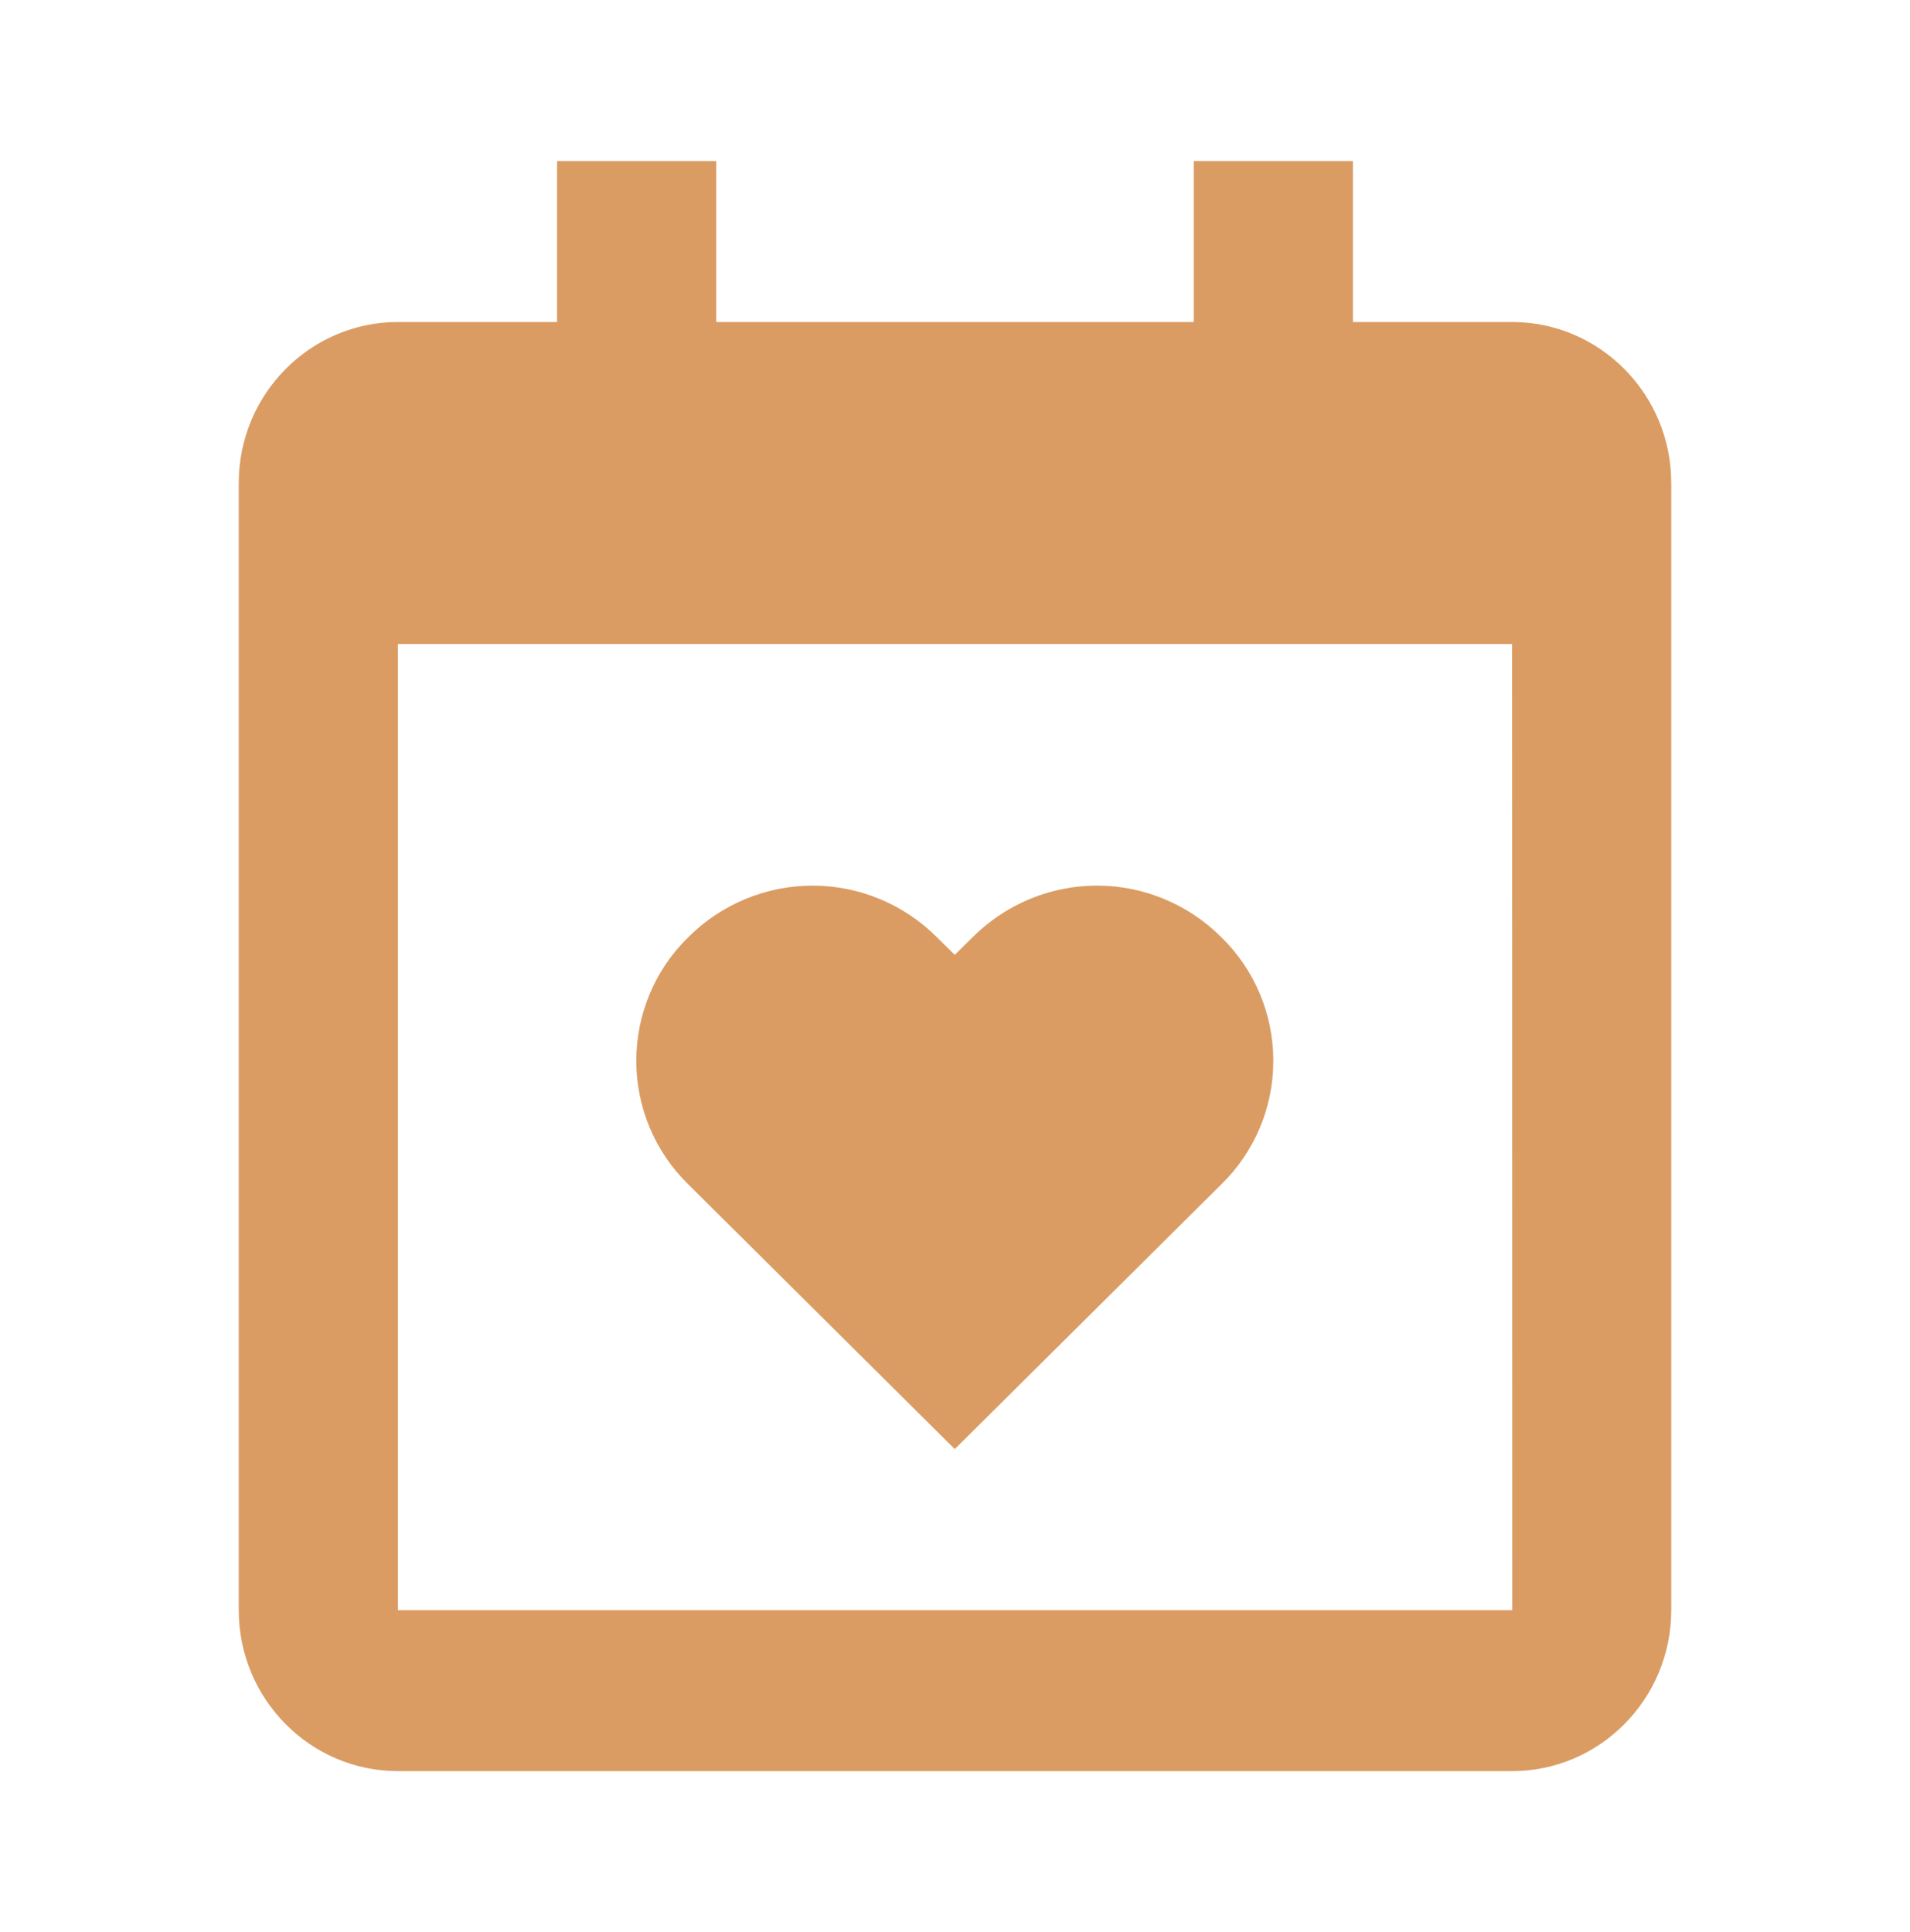
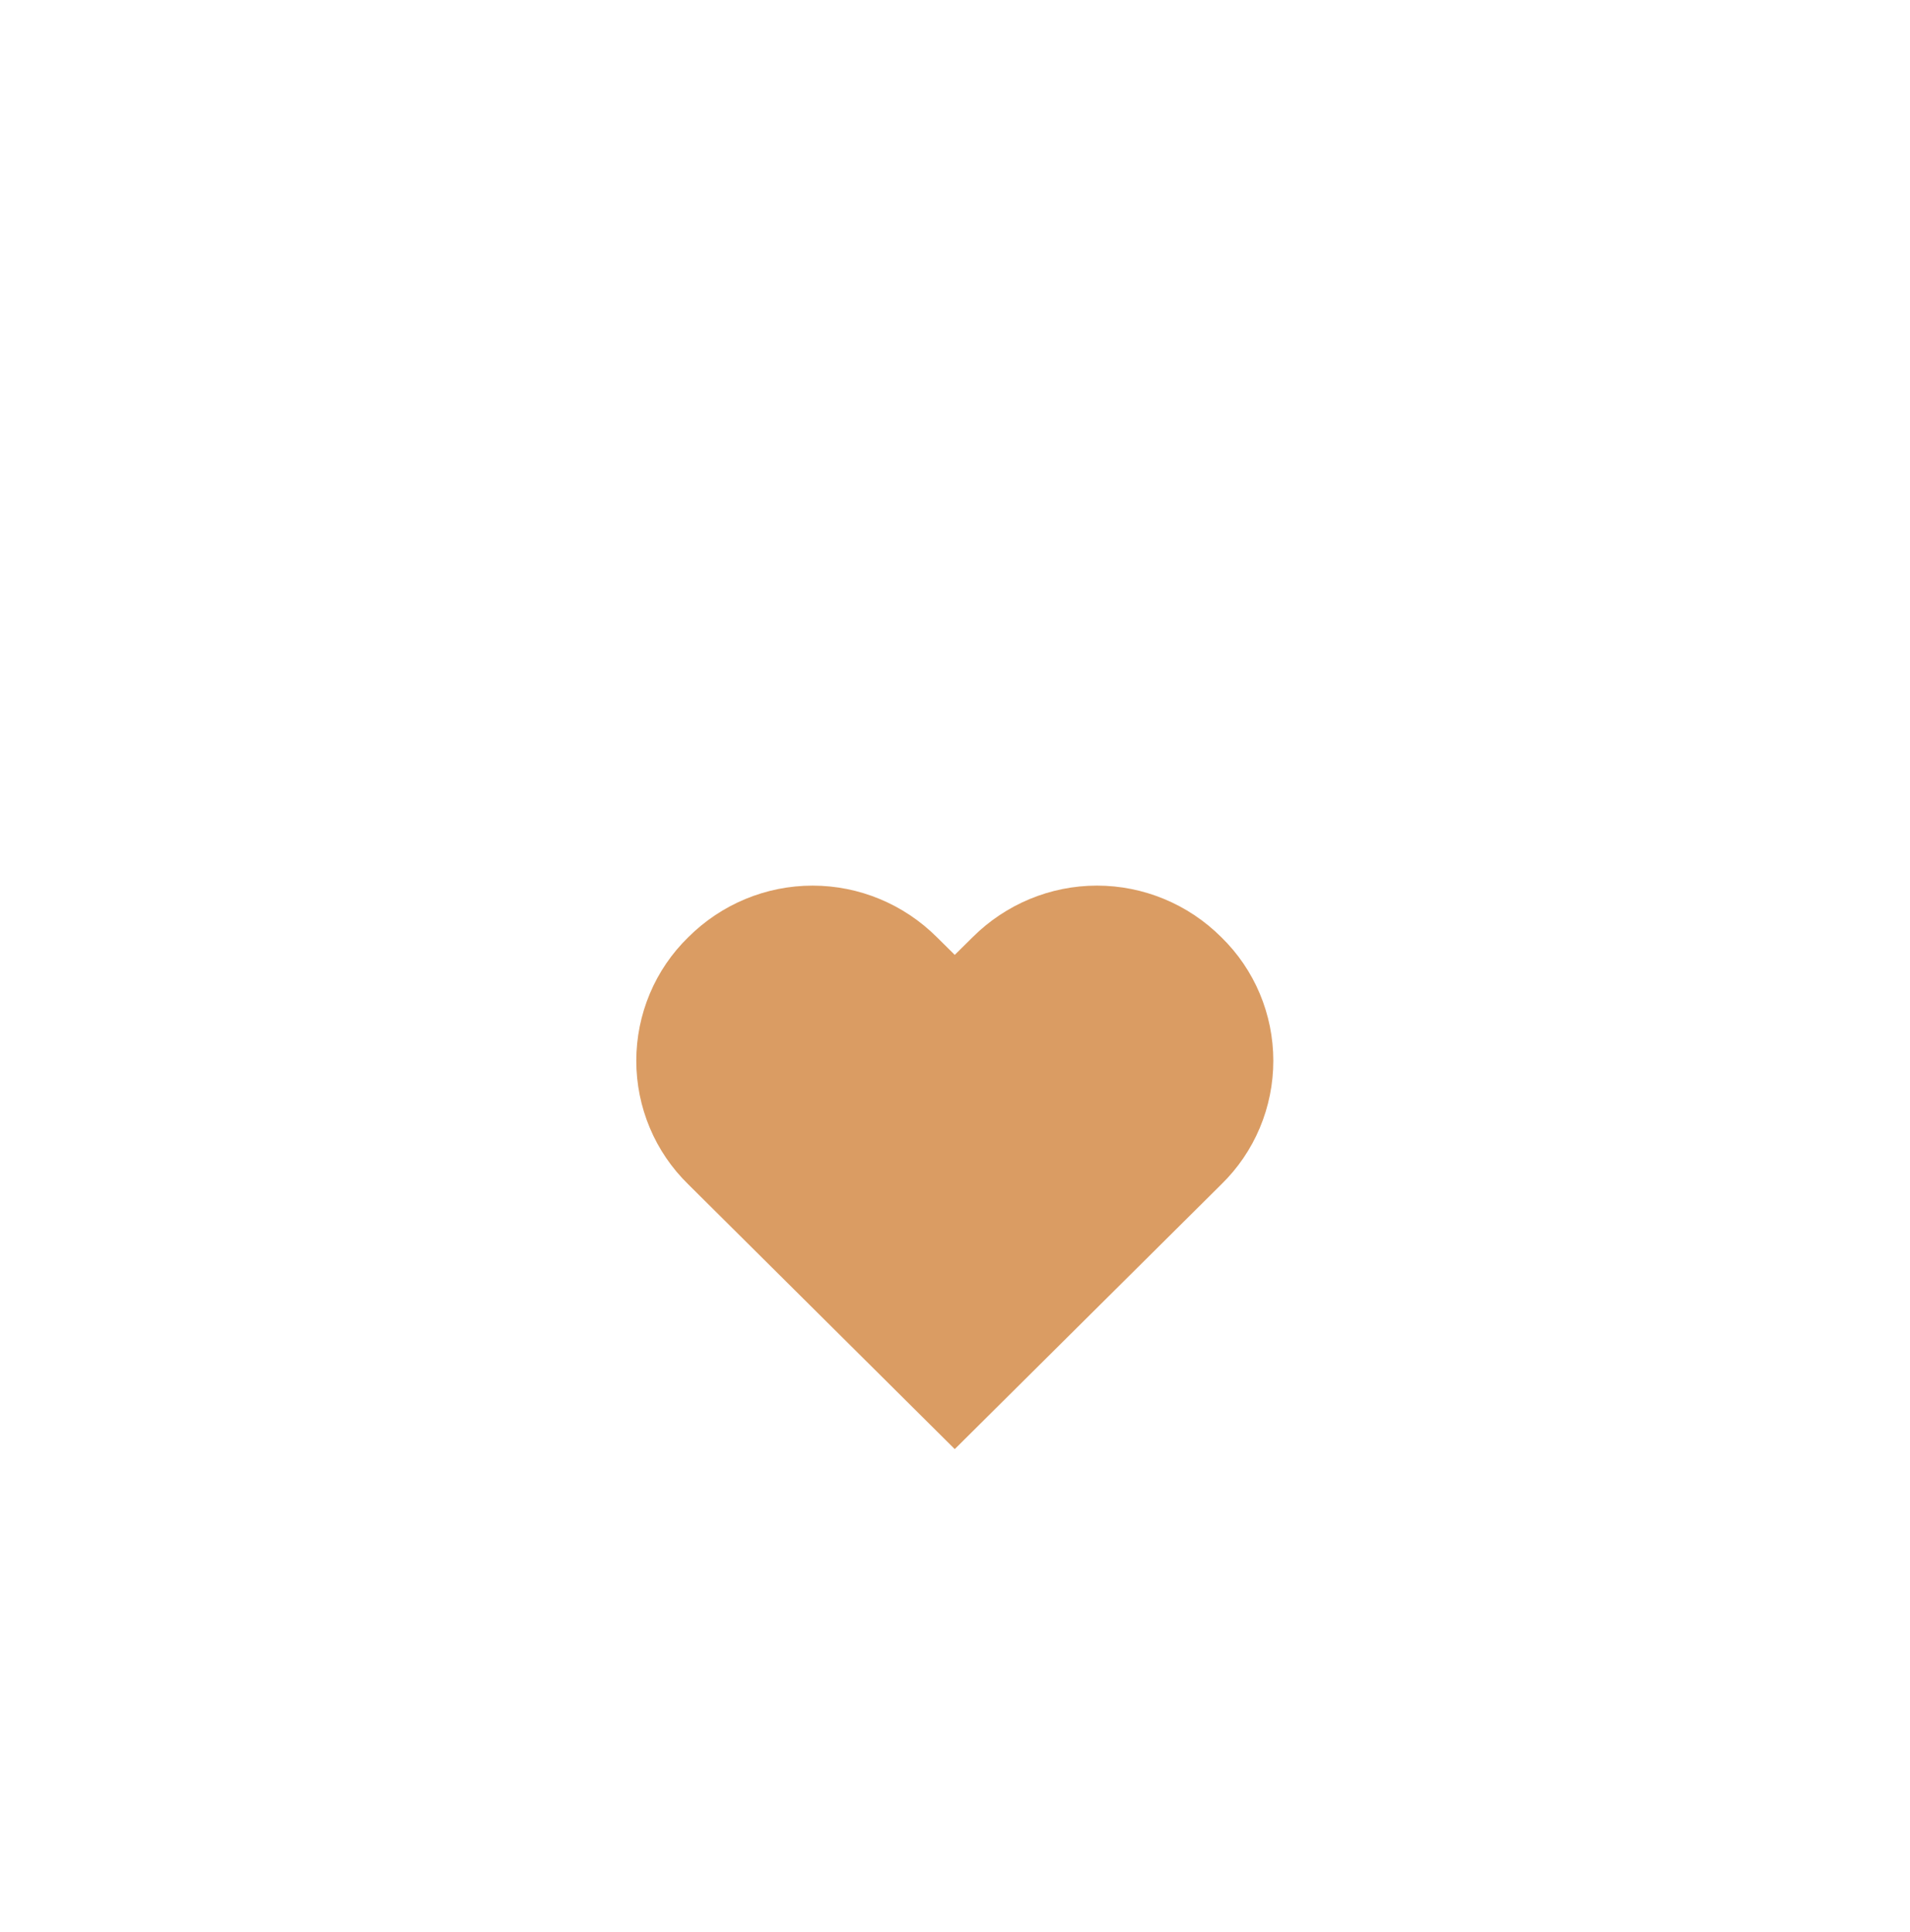
<svg xmlns="http://www.w3.org/2000/svg" width="257" height="260" viewBox="0 0 257 260" fill="none">
  <path d="M92.606 159.369L128.468 195L164.341 159.369C166.551 157.216 168.31 154.634 169.511 151.778C170.712 148.922 171.331 145.849 171.331 142.745C171.331 139.641 170.712 136.569 169.511 133.713C168.31 130.856 166.551 128.274 164.341 126.122C159.882 121.669 153.869 119.173 147.604 119.173C141.339 119.173 135.326 121.669 130.867 126.122L128.468 128.494L126.069 126.122C121.612 121.67 115.601 119.174 109.337 119.174C103.074 119.174 97.063 121.67 92.606 126.122C90.395 128.274 88.637 130.856 87.436 133.713C86.235 136.569 85.616 139.641 85.616 142.745C85.616 145.849 86.235 148.922 87.436 151.778C88.637 154.634 90.395 157.216 92.606 159.369Z" fill="#DA9C63" />
-   <path d="M203.458 43.333H182.042V21.667H160.625V43.333H96.375V21.667H74.958V43.333H53.542C41.73 43.333 32.125 53.051 32.125 65V216.667C32.125 228.616 41.73 238.333 53.542 238.333H203.458C215.27 238.333 224.875 228.616 224.875 216.667V65C224.875 53.051 215.27 43.333 203.458 43.333ZM203.48 216.667H53.542V86.667H203.458L203.48 216.667Z" fill="#DA9C63" />
</svg>